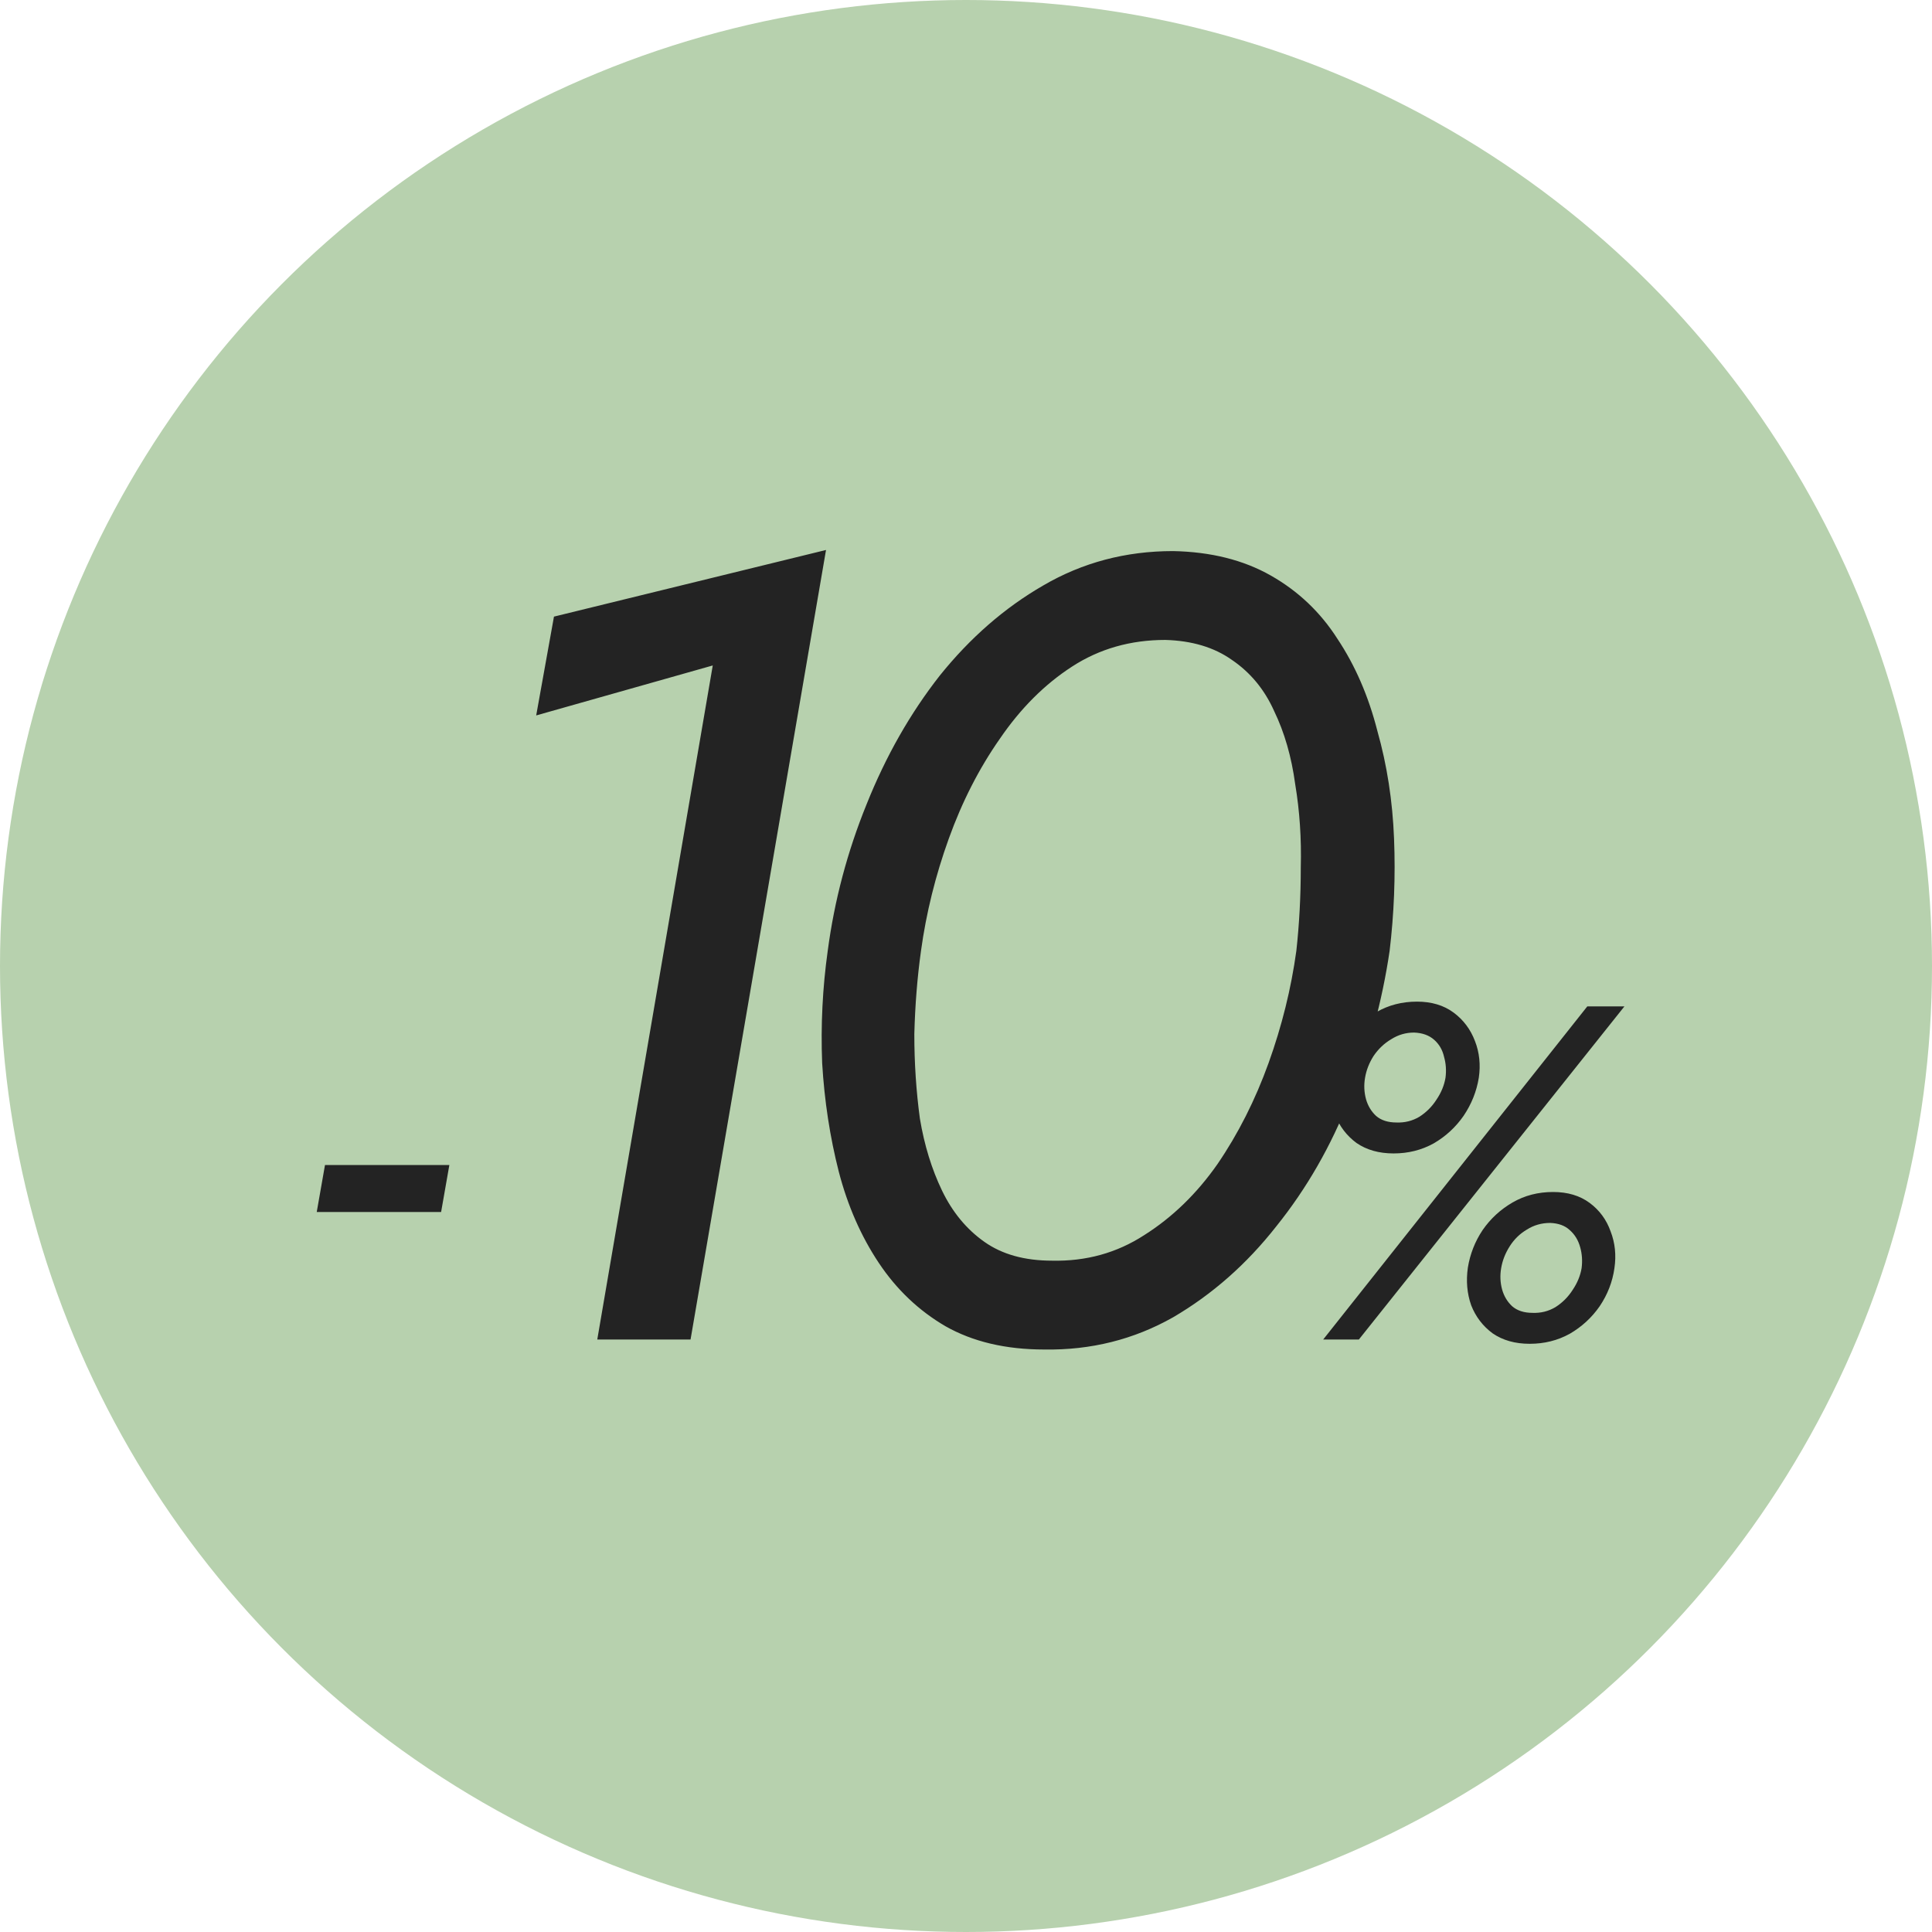
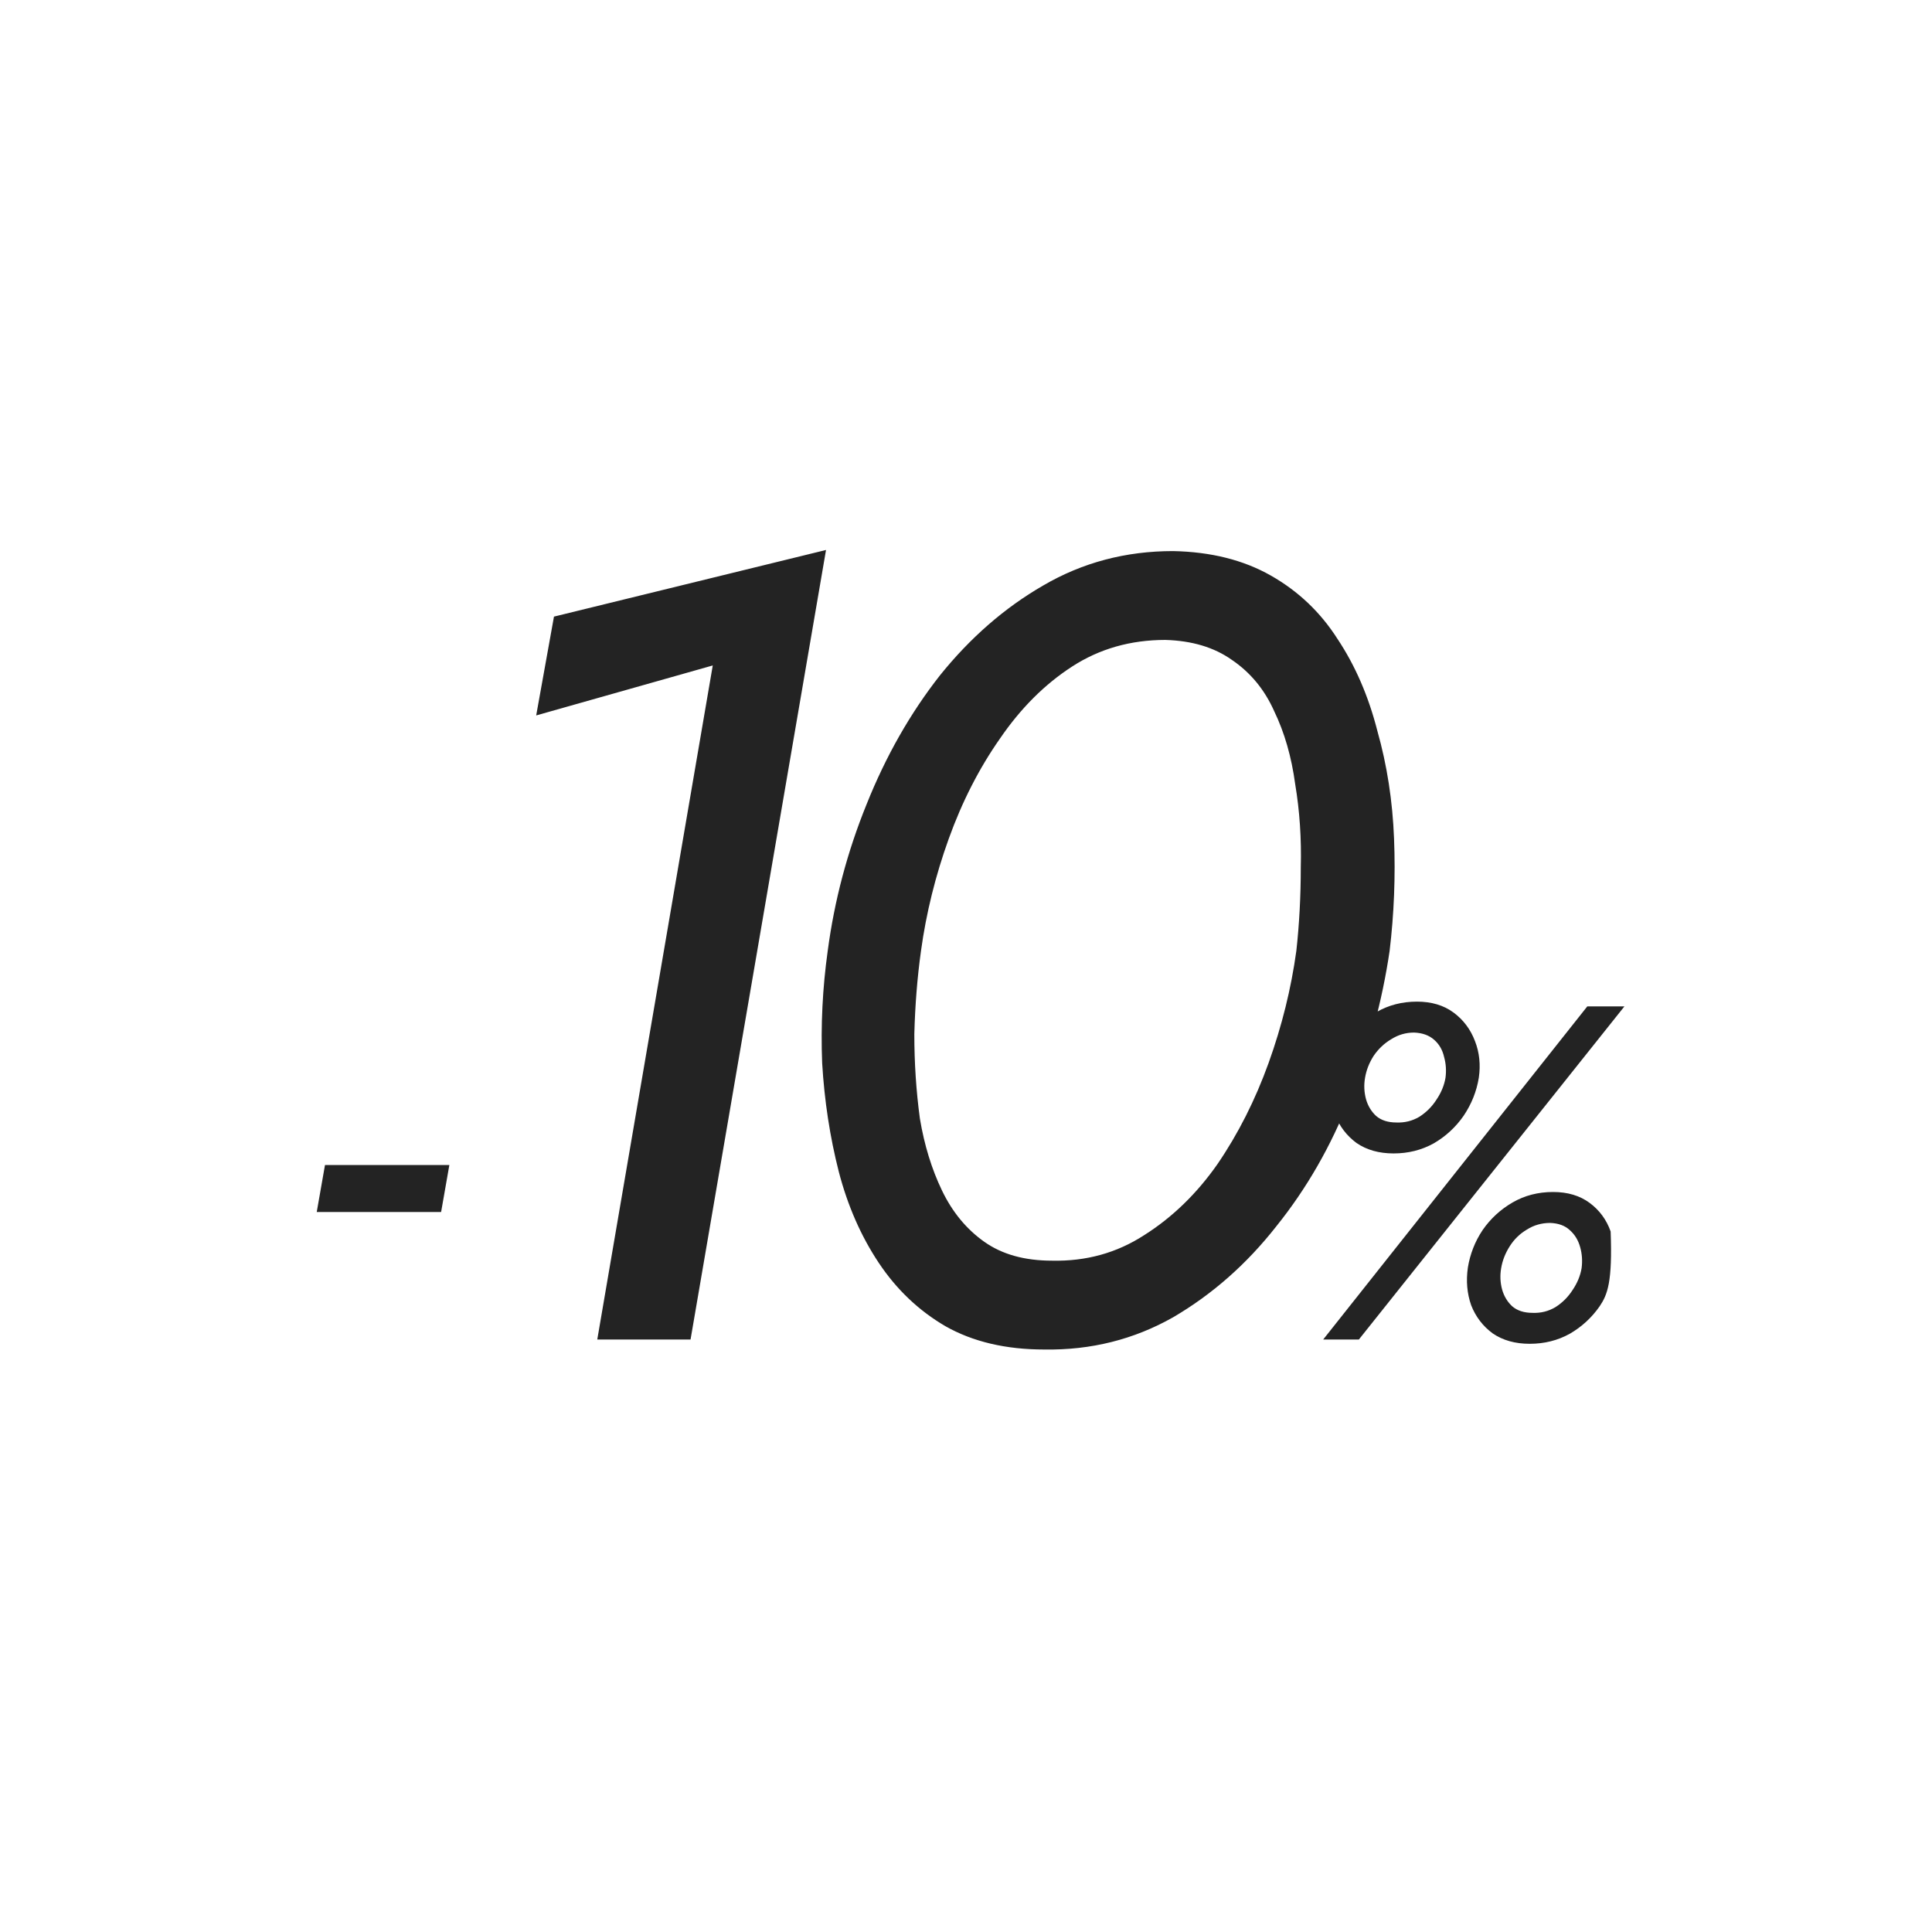
<svg xmlns="http://www.w3.org/2000/svg" width="75" height="75" viewBox="0 0 75 75" fill="none">
-   <circle cx="37.5" cy="37.5" r="37.5" fill="#B7D1AE" />
-   <path d="M12.296 47.049L12.616 45.226H17.444L17.124 47.049H12.296ZM20.815 27.773L21.505 23.937L32.066 21.35L26.807 52H23.186L27.669 25.833L20.815 27.773ZM35.753 36.912C35.609 37.947 35.523 39.025 35.494 40.145C35.494 41.266 35.566 42.358 35.71 43.422C35.882 44.456 36.17 45.39 36.572 46.224C36.974 47.057 37.52 47.718 38.21 48.206C38.9 48.695 39.776 48.939 40.84 48.939C42.162 48.968 43.354 48.638 44.418 47.948C45.51 47.258 46.458 46.339 47.263 45.189C48.068 44.011 48.728 42.703 49.246 41.266C49.763 39.829 50.122 38.378 50.324 36.912C50.438 35.878 50.496 34.8 50.496 33.679C50.525 32.558 50.453 31.48 50.28 30.446C50.137 29.383 49.864 28.434 49.461 27.601C49.088 26.767 48.542 26.106 47.823 25.618C47.133 25.129 46.271 24.871 45.237 24.842C43.886 24.842 42.679 25.187 41.616 25.877C40.552 26.566 39.618 27.5 38.814 28.678C38.009 29.828 37.348 31.121 36.831 32.558C36.313 33.995 35.954 35.447 35.753 36.912ZM32.132 36.912C32.391 34.958 32.894 33.061 33.641 31.222C34.388 29.354 35.336 27.687 36.486 26.221C37.664 24.756 39.001 23.592 40.495 22.73C42.018 21.839 43.699 21.393 45.538 21.393C47.004 21.422 48.269 21.738 49.332 22.342C50.395 22.945 51.258 23.764 51.919 24.799C52.608 25.833 53.126 27.026 53.47 28.377C53.844 29.699 54.06 31.093 54.117 32.558C54.175 34.024 54.117 35.475 53.945 36.912C53.657 38.866 53.14 40.778 52.393 42.645C51.674 44.485 50.726 46.137 49.548 47.603C48.398 49.069 47.062 50.247 45.538 51.138C44.015 52 42.349 52.417 40.538 52.388C39.044 52.388 37.765 52.086 36.701 51.483C35.667 50.879 34.805 50.06 34.115 49.026C33.425 47.991 32.908 46.813 32.563 45.491C32.218 44.14 32.003 42.732 31.916 41.266C31.859 39.8 31.931 38.349 32.132 36.912ZM51.698 41.82C51.784 41.291 51.975 40.804 52.271 40.361C52.579 39.917 52.967 39.56 53.435 39.289C53.903 39.018 54.426 38.883 55.005 38.883C55.572 38.883 56.046 39.025 56.428 39.308C56.81 39.591 57.087 39.961 57.259 40.416C57.432 40.86 57.481 41.334 57.407 41.839C57.321 42.368 57.124 42.861 56.816 43.317C56.508 43.76 56.12 44.117 55.652 44.388C55.184 44.647 54.666 44.776 54.1 44.776C53.533 44.776 53.053 44.641 52.659 44.37C52.277 44.087 52 43.723 51.828 43.28C51.667 42.824 51.624 42.338 51.698 41.82ZM52.991 41.839C52.942 42.122 52.955 42.399 53.028 42.67C53.102 42.929 53.232 43.144 53.416 43.317C53.613 43.489 53.878 43.575 54.211 43.575C54.531 43.588 54.827 43.514 55.098 43.354C55.368 43.181 55.59 42.96 55.763 42.689C55.947 42.418 56.064 42.134 56.114 41.839C56.151 41.556 56.132 41.285 56.058 41.026C55.997 40.755 55.867 40.533 55.67 40.361C55.473 40.188 55.215 40.096 54.894 40.084C54.574 40.084 54.279 40.17 54.008 40.342C53.737 40.502 53.509 40.718 53.324 40.989C53.151 41.26 53.041 41.543 52.991 41.839ZM56.982 49.21C57.068 48.681 57.259 48.194 57.555 47.751C57.863 47.307 58.251 46.95 58.719 46.679C59.187 46.408 59.71 46.273 60.289 46.273C60.856 46.273 61.33 46.414 61.712 46.698C62.093 46.981 62.364 47.35 62.525 47.806C62.697 48.25 62.746 48.724 62.672 49.229C62.598 49.758 62.407 50.251 62.1 50.707C61.792 51.15 61.404 51.507 60.936 51.778C60.468 52.037 59.95 52.166 59.384 52.166C58.817 52.166 58.337 52.031 57.943 51.76C57.561 51.477 57.284 51.113 57.111 50.67C56.951 50.214 56.908 49.728 56.982 49.21ZM58.275 49.229C58.226 49.512 58.238 49.789 58.312 50.06C58.386 50.319 58.515 50.534 58.7 50.707C58.897 50.879 59.162 50.965 59.495 50.965C59.815 50.978 60.11 50.904 60.381 50.744C60.652 50.571 60.874 50.35 61.047 50.079C61.231 49.808 61.348 49.524 61.398 49.229C61.434 48.946 61.416 48.675 61.342 48.416C61.268 48.145 61.133 47.923 60.936 47.751C60.751 47.578 60.498 47.486 60.178 47.474C59.846 47.474 59.544 47.56 59.273 47.732C59.002 47.892 58.78 48.108 58.608 48.379C58.435 48.65 58.325 48.933 58.275 49.229ZM61.619 39.068H63.06L52.751 52H51.366L61.619 39.068Z" fill="#232323" />
+   <path d="M12.296 47.049L12.616 45.226H17.444L17.124 47.049H12.296ZM20.815 27.773L21.505 23.937L32.066 21.35L26.807 52H23.186L27.669 25.833L20.815 27.773ZM35.753 36.912C35.609 37.947 35.523 39.025 35.494 40.145C35.494 41.266 35.566 42.358 35.71 43.422C35.882 44.456 36.17 45.39 36.572 46.224C36.974 47.057 37.52 47.718 38.21 48.206C38.9 48.695 39.776 48.939 40.84 48.939C42.162 48.968 43.354 48.638 44.418 47.948C45.51 47.258 46.458 46.339 47.263 45.189C48.068 44.011 48.728 42.703 49.246 41.266C49.763 39.829 50.122 38.378 50.324 36.912C50.438 35.878 50.496 34.8 50.496 33.679C50.525 32.558 50.453 31.48 50.28 30.446C50.137 29.383 49.864 28.434 49.461 27.601C49.088 26.767 48.542 26.106 47.823 25.618C47.133 25.129 46.271 24.871 45.237 24.842C43.886 24.842 42.679 25.187 41.616 25.877C40.552 26.566 39.618 27.5 38.814 28.678C38.009 29.828 37.348 31.121 36.831 32.558C36.313 33.995 35.954 35.447 35.753 36.912ZM32.132 36.912C32.391 34.958 32.894 33.061 33.641 31.222C34.388 29.354 35.336 27.687 36.486 26.221C37.664 24.756 39.001 23.592 40.495 22.73C42.018 21.839 43.699 21.393 45.538 21.393C47.004 21.422 48.269 21.738 49.332 22.342C50.395 22.945 51.258 23.764 51.919 24.799C52.608 25.833 53.126 27.026 53.47 28.377C53.844 29.699 54.06 31.093 54.117 32.558C54.175 34.024 54.117 35.475 53.945 36.912C53.657 38.866 53.14 40.778 52.393 42.645C51.674 44.485 50.726 46.137 49.548 47.603C48.398 49.069 47.062 50.247 45.538 51.138C44.015 52 42.349 52.417 40.538 52.388C39.044 52.388 37.765 52.086 36.701 51.483C35.667 50.879 34.805 50.06 34.115 49.026C33.425 47.991 32.908 46.813 32.563 45.491C32.218 44.14 32.003 42.732 31.916 41.266C31.859 39.8 31.931 38.349 32.132 36.912ZM51.698 41.82C51.784 41.291 51.975 40.804 52.271 40.361C52.579 39.917 52.967 39.56 53.435 39.289C53.903 39.018 54.426 38.883 55.005 38.883C55.572 38.883 56.046 39.025 56.428 39.308C56.81 39.591 57.087 39.961 57.259 40.416C57.432 40.86 57.481 41.334 57.407 41.839C57.321 42.368 57.124 42.861 56.816 43.317C56.508 43.76 56.12 44.117 55.652 44.388C55.184 44.647 54.666 44.776 54.1 44.776C53.533 44.776 53.053 44.641 52.659 44.37C52.277 44.087 52 43.723 51.828 43.28C51.667 42.824 51.624 42.338 51.698 41.82ZM52.991 41.839C52.942 42.122 52.955 42.399 53.028 42.67C53.102 42.929 53.232 43.144 53.416 43.317C53.613 43.489 53.878 43.575 54.211 43.575C54.531 43.588 54.827 43.514 55.098 43.354C55.368 43.181 55.59 42.96 55.763 42.689C55.947 42.418 56.064 42.134 56.114 41.839C56.151 41.556 56.132 41.285 56.058 41.026C55.997 40.755 55.867 40.533 55.67 40.361C55.473 40.188 55.215 40.096 54.894 40.084C54.574 40.084 54.279 40.17 54.008 40.342C53.737 40.502 53.509 40.718 53.324 40.989C53.151 41.26 53.041 41.543 52.991 41.839ZM56.982 49.21C57.068 48.681 57.259 48.194 57.555 47.751C57.863 47.307 58.251 46.95 58.719 46.679C59.187 46.408 59.71 46.273 60.289 46.273C60.856 46.273 61.33 46.414 61.712 46.698C62.093 46.981 62.364 47.35 62.525 47.806C62.598 49.758 62.407 50.251 62.1 50.707C61.792 51.15 61.404 51.507 60.936 51.778C60.468 52.037 59.95 52.166 59.384 52.166C58.817 52.166 58.337 52.031 57.943 51.76C57.561 51.477 57.284 51.113 57.111 50.67C56.951 50.214 56.908 49.728 56.982 49.21ZM58.275 49.229C58.226 49.512 58.238 49.789 58.312 50.06C58.386 50.319 58.515 50.534 58.7 50.707C58.897 50.879 59.162 50.965 59.495 50.965C59.815 50.978 60.11 50.904 60.381 50.744C60.652 50.571 60.874 50.35 61.047 50.079C61.231 49.808 61.348 49.524 61.398 49.229C61.434 48.946 61.416 48.675 61.342 48.416C61.268 48.145 61.133 47.923 60.936 47.751C60.751 47.578 60.498 47.486 60.178 47.474C59.846 47.474 59.544 47.56 59.273 47.732C59.002 47.892 58.78 48.108 58.608 48.379C58.435 48.65 58.325 48.933 58.275 49.229ZM61.619 39.068H63.06L52.751 52H51.366L61.619 39.068Z" fill="#232323" />
</svg>